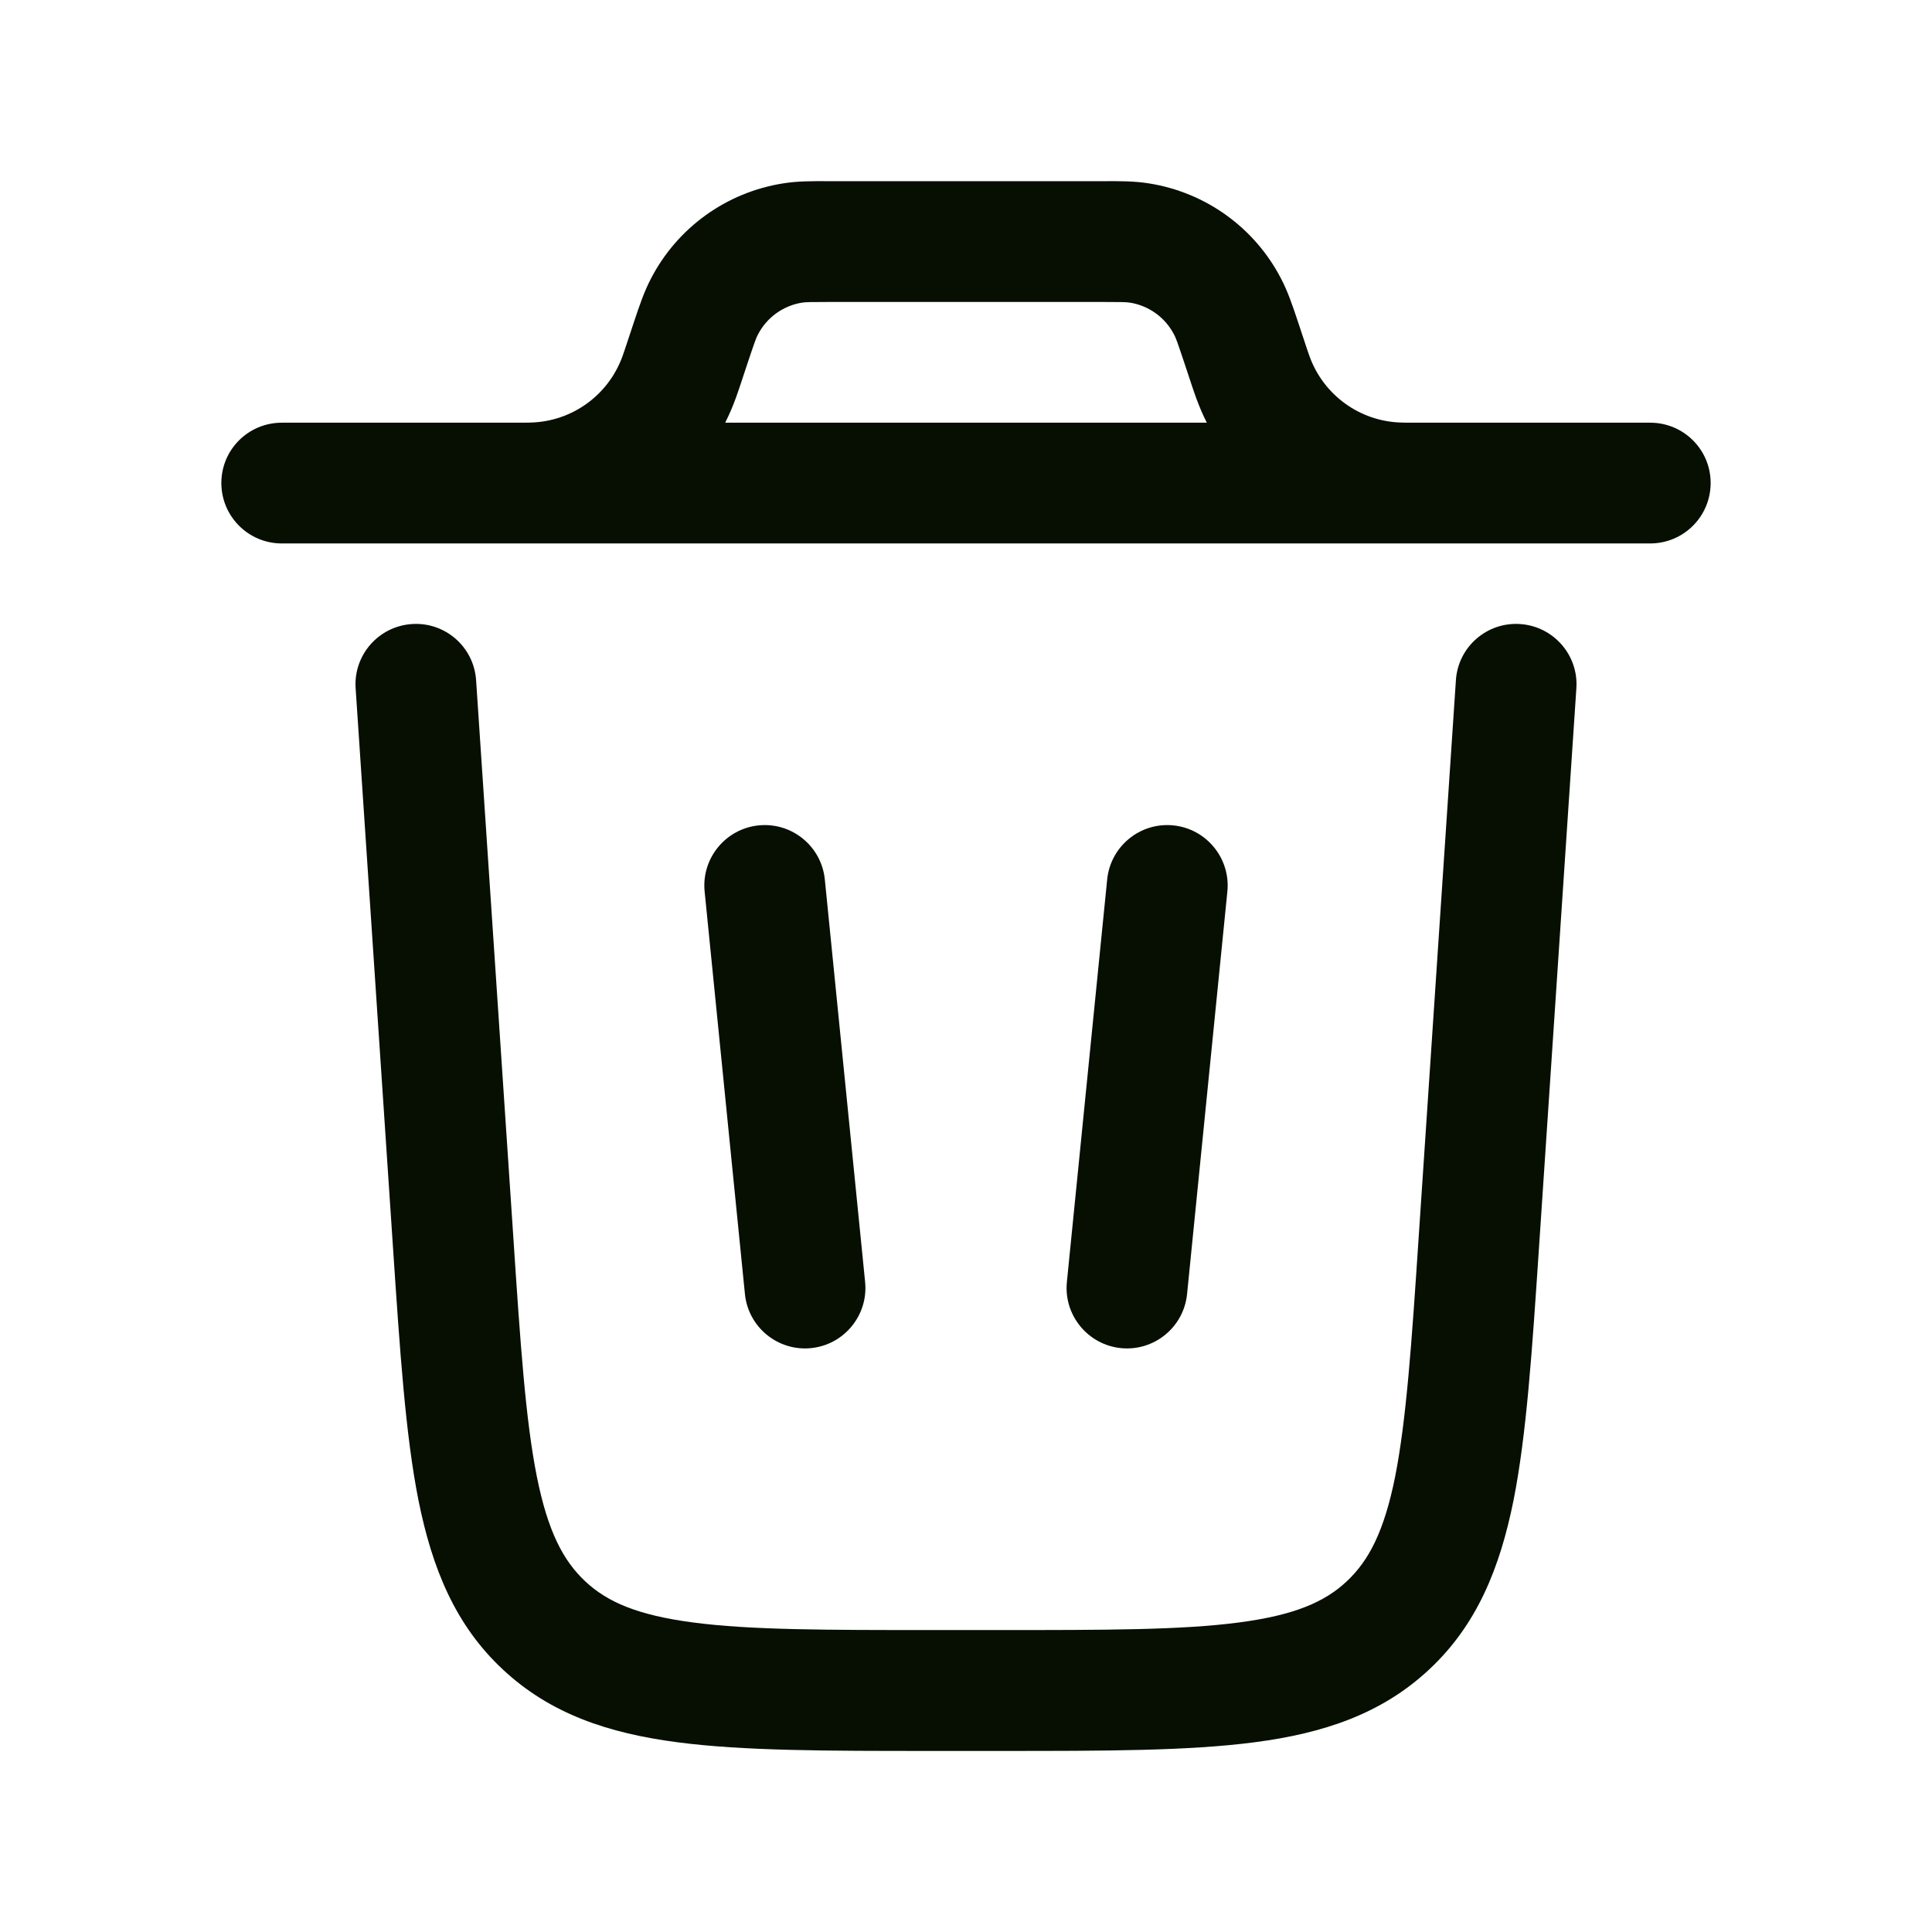
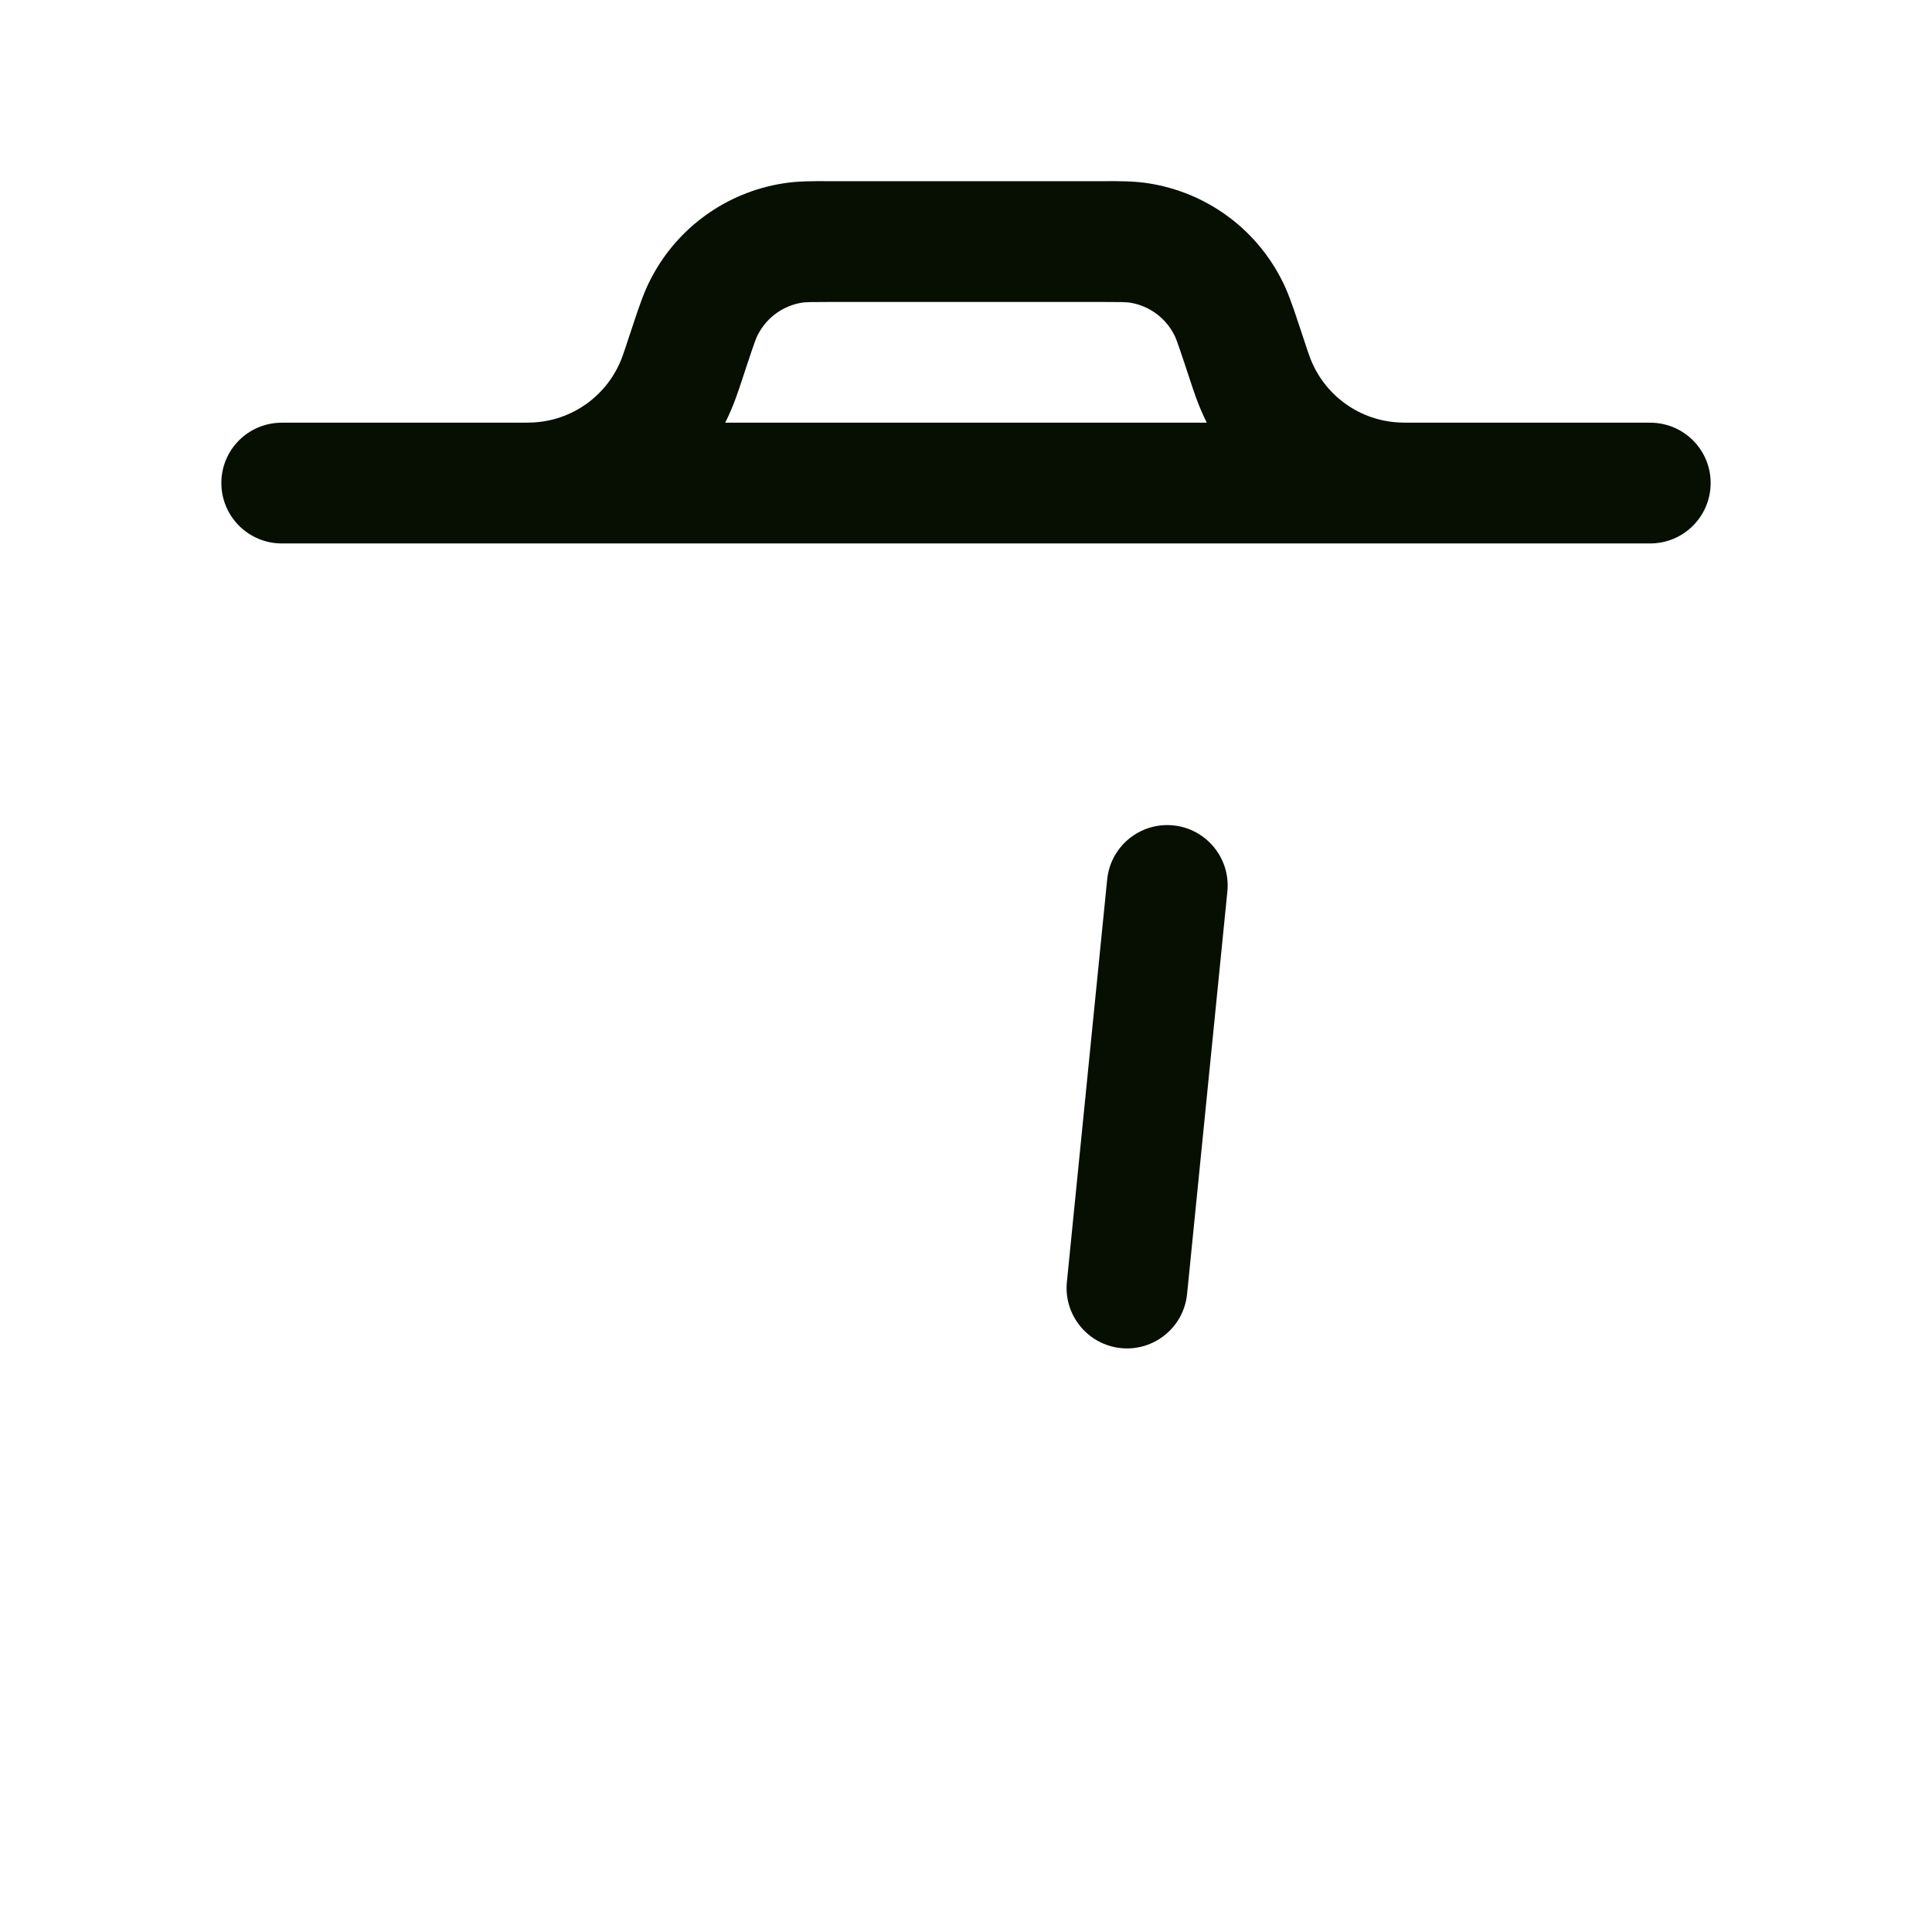
<svg xmlns="http://www.w3.org/2000/svg" width="14" height="14" viewBox="0 0 14 14" fill="none">
  <g id="Outline / Essentional, UI / Trash Bin Trash">
    <g id="Vector">
      <path fill-rule="evenodd" clip-rule="evenodd" d="M6.014 1.313H7.986C8.112 1.312 8.222 1.312 8.326 1.329C8.737 1.394 9.092 1.65 9.283 2.019C9.332 2.112 9.367 2.216 9.407 2.336L9.472 2.532C9.483 2.565 9.486 2.574 9.489 2.581C9.591 2.864 9.856 3.055 10.156 3.062C10.164 3.062 10.173 3.063 10.208 3.063H11.958C12.2 3.063 12.396 3.258 12.396 3.5C12.396 3.742 12.2 3.938 11.958 3.938H2.042C1.8 3.938 1.604 3.742 1.604 3.5C1.604 3.258 1.8 3.063 2.042 3.063H3.792C3.827 3.063 3.836 3.062 3.844 3.062C4.144 3.055 4.409 2.864 4.511 2.581C4.514 2.574 4.517 2.565 4.528 2.532L4.593 2.336C4.633 2.216 4.668 2.112 4.717 2.019C4.908 1.65 5.263 1.394 5.674 1.329C5.778 1.312 5.888 1.312 6.014 1.313ZM5.255 3.063C5.285 3.004 5.311 2.942 5.334 2.879C5.341 2.86 5.348 2.839 5.357 2.813L5.415 2.638C5.468 2.479 5.48 2.446 5.493 2.423C5.557 2.3 5.675 2.215 5.812 2.193C5.838 2.189 5.872 2.188 6.041 2.188H7.959C8.128 2.188 8.162 2.189 8.188 2.193C8.325 2.215 8.443 2.3 8.507 2.423C8.52 2.446 8.532 2.479 8.585 2.638L8.643 2.813L8.666 2.879C8.689 2.942 8.715 3.004 8.745 3.063H5.255Z" fill="#070F03" />
-       <path d="M3.45 4.929C3.434 4.688 3.226 4.506 2.985 4.522C2.744 4.538 2.561 4.746 2.577 4.987L2.848 9.043C2.898 9.791 2.938 10.395 3.032 10.87C3.131 11.363 3.298 11.775 3.643 12.097C3.988 12.42 4.41 12.56 4.908 12.625C5.388 12.688 5.994 12.688 6.744 12.688H7.256C8.006 12.688 8.612 12.688 9.092 12.625C9.59 12.56 10.012 12.42 10.357 12.097C10.702 11.775 10.869 11.363 10.968 10.87C11.062 10.395 11.102 9.791 11.152 9.043L11.423 4.987C11.439 4.746 11.256 4.538 11.015 4.522C10.774 4.506 10.566 4.688 10.55 4.929L10.281 8.954C10.229 9.74 10.191 10.287 10.11 10.699C10.03 11.098 9.919 11.309 9.759 11.459C9.6 11.608 9.382 11.704 8.978 11.757C8.562 11.812 8.014 11.812 7.226 11.812H6.774C5.986 11.812 5.438 11.812 5.022 11.757C4.618 11.704 4.4 11.608 4.241 11.459C4.081 11.309 3.97 11.098 3.89 10.699C3.808 10.287 3.771 9.74 3.719 8.954L3.45 4.929Z" fill="#070F03" />
-       <path d="M5.498 5.981C5.739 5.957 5.953 6.133 5.977 6.373L6.269 9.29C6.293 9.53 6.117 9.745 5.877 9.769C5.636 9.793 5.422 9.617 5.398 9.377L5.106 6.46C5.082 6.22 5.258 6.005 5.498 5.981Z" fill="#070F03" />
      <path d="M8.502 5.981C8.742 6.005 8.918 6.22 8.894 6.46L8.602 9.377C8.578 9.617 8.364 9.793 8.123 9.769C7.883 9.745 7.707 9.53 7.731 9.29L8.023 6.373C8.047 6.133 8.261 5.957 8.502 5.981Z" fill="#070F03" />
    </g>
  </g>
</svg>